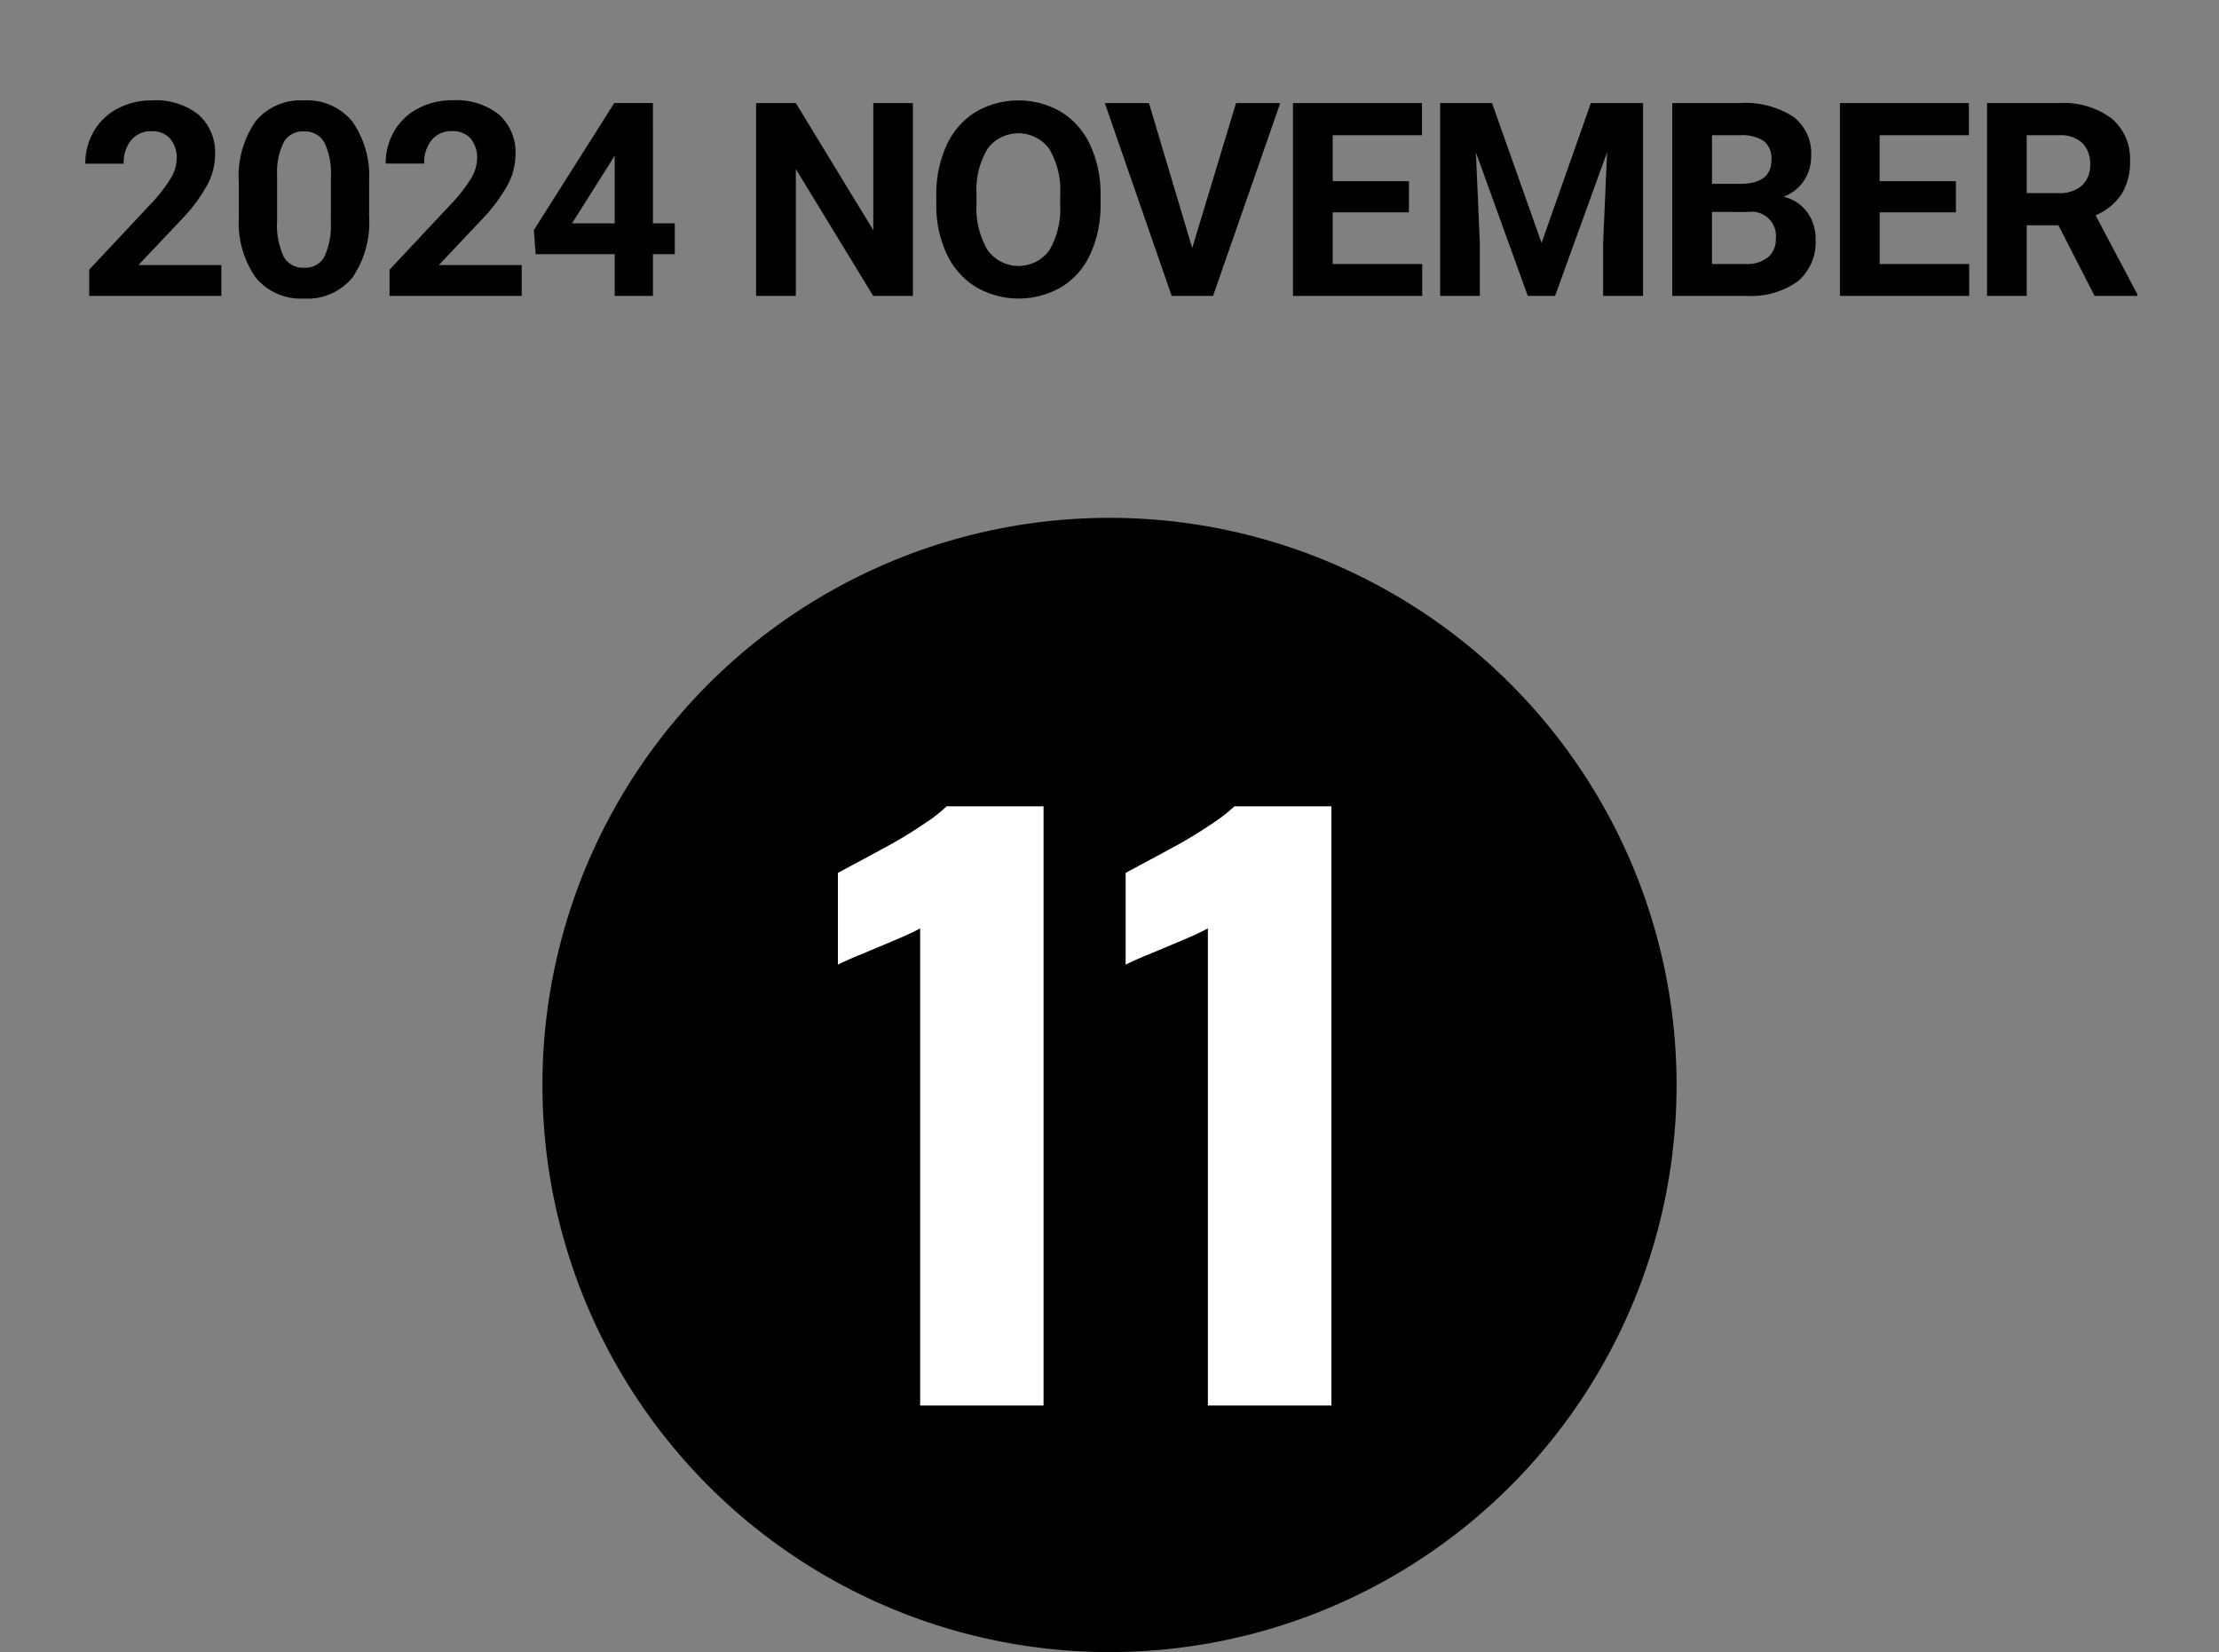
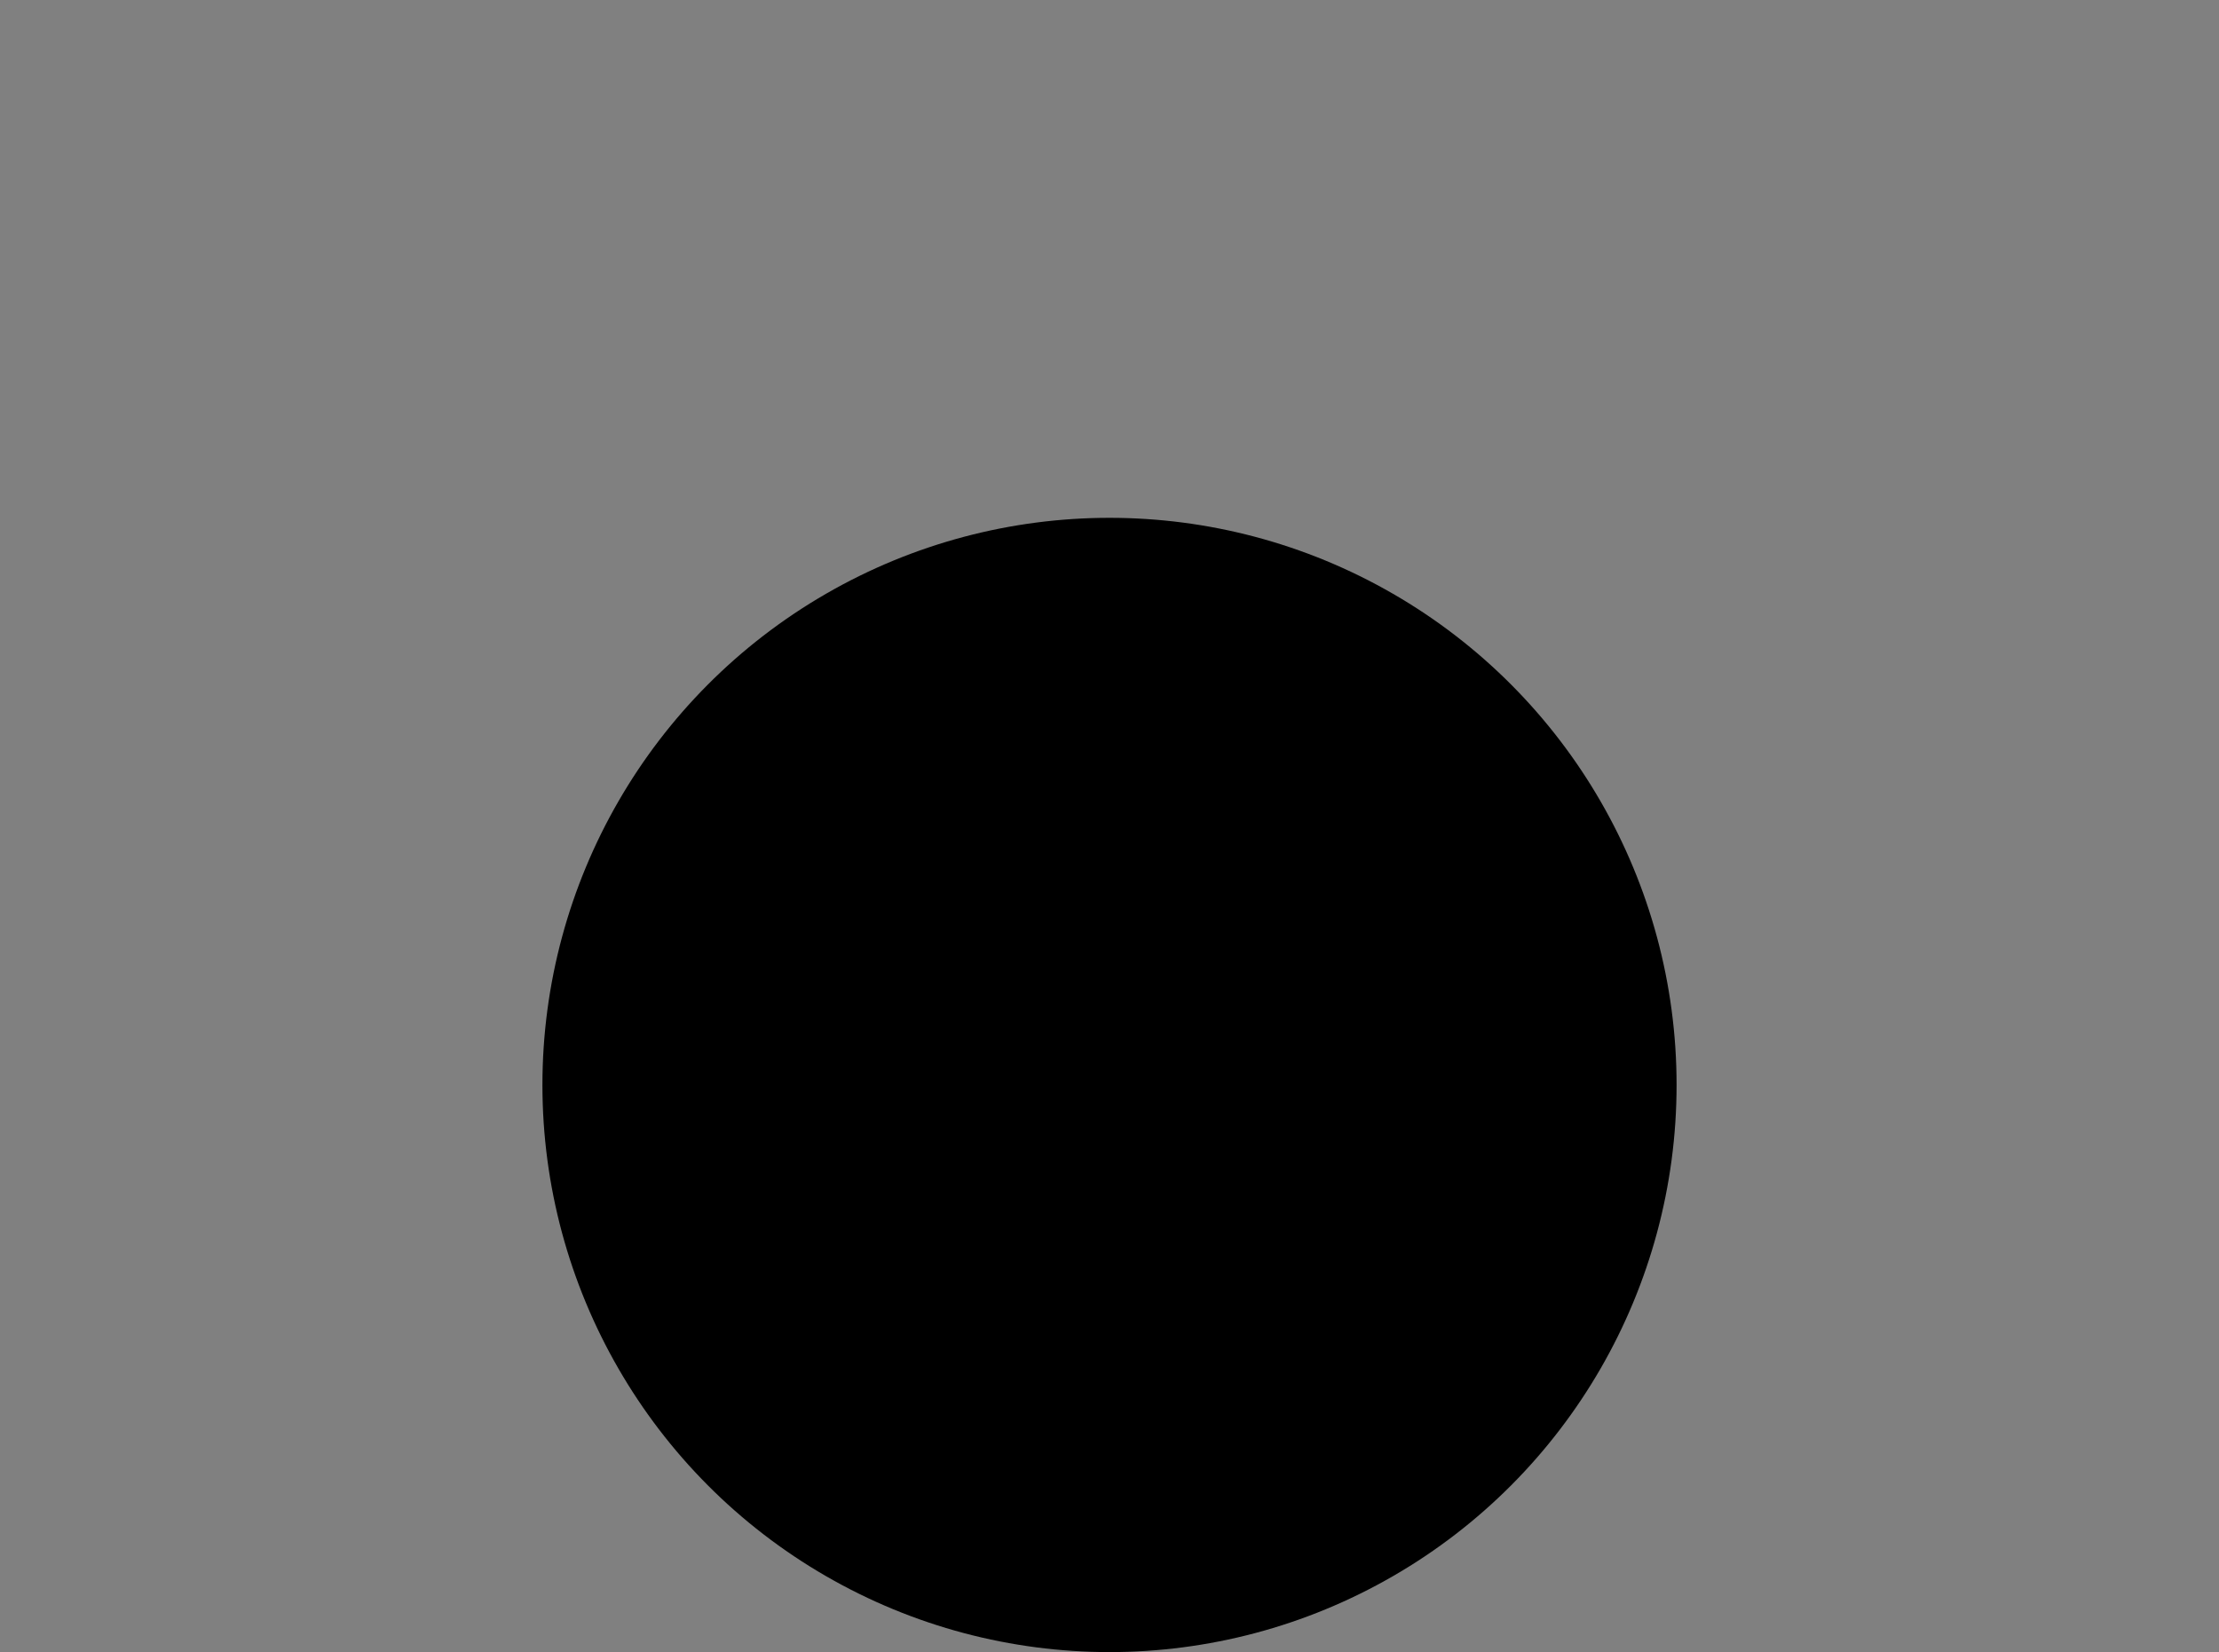
<svg xmlns="http://www.w3.org/2000/svg" width="90" height="67" viewBox="0 0 90 67">
  <rect x="0" y="0" width="90" height="67" fill="#808080" stroke="none" />
  <g id="グループ_19032" data-name="グループ 19032" transform="translate(-995 -315)">
    <g id="グループ_3159" data-name="グループ 3159">
      <g id="グループ_3098" data-name="グループ 3098" transform="translate(78 -30)">
        <circle id="楕円形_4" data-name="楕円形 4" cx="23" cy="23" r="23" transform="translate(939 366)" />
-         <path id="パス_36231" data-name="パス 36231" d="M8.32,36V16.65q-.33.18-.75.36t-.885.375l-.9.375q-.435.18-.8.36V14.4q.33-.18.93-.5t1.29-.7q.69-.39,1.29-.8a6.288,6.288,0,0,0,.9-.7h3.93V36Zm11.67,0V16.65q-.33.18-.75.36t-.885.375l-.9.375q-.435.18-.8.36V14.4q.33-.18.93-.5t1.29-.7q.69-.39,1.29-.8a6.288,6.288,0,0,0,.9-.7H25V36Z" transform="translate(946 366)" fill="#fff" />
      </g>
-       <path id="パス_36230" data-name="パス 36230" d="M8.977,12H3.617V10.937l2.53-2.7a6.241,6.241,0,0,0,.771-.994,1.6,1.6,0,0,0,.25-.806A1.2,1.2,0,0,0,6.9,5.622a.95.95,0,0,0-.752-.3,1.025,1.025,0,0,0-.83.363,1.436,1.436,0,0,0-.3.953H3.461A2.564,2.564,0,0,1,3.8,5.334a2.4,2.4,0,0,1,.964-.927,2.93,2.93,0,0,1,1.413-.336,2.775,2.775,0,0,1,1.877.58,2.052,2.052,0,0,1,.669,1.638,2.629,2.629,0,0,1-.3,1.182,6.567,6.567,0,0,1-1.031,1.4L5.615,10.749H8.977Zm5.994-3.233a3.962,3.962,0,0,1-.671,2.481,2.344,2.344,0,0,1-1.966.859,2.36,2.36,0,0,1-1.955-.843,3.846,3.846,0,0,1-.693-2.417V7.408a3.91,3.91,0,0,1,.679-2.487,2.361,2.361,0,0,1,1.958-.849,2.363,2.363,0,0,1,1.955.841,3.834,3.834,0,0,1,.693,2.414ZM13.42,7.188a2.858,2.858,0,0,0-.266-1.415.9.9,0,0,0-.83-.443.883.883,0,0,0-.808.422,2.675,2.675,0,0,0-.277,1.319v1.9a3,3,0,0,0,.26,1.421.887.887,0,0,0,.835.465.872.872,0,0,0,.822-.446,2.929,2.929,0,0,0,.263-1.364ZM21.16,12H15.8V10.937l2.53-2.7a6.241,6.241,0,0,0,.771-.994,1.6,1.6,0,0,0,.25-.806,1.2,1.2,0,0,0-.263-.819.95.95,0,0,0-.752-.3,1.025,1.025,0,0,0-.83.363,1.436,1.436,0,0,0-.3.953H15.643a2.564,2.564,0,0,1,.341-1.305,2.4,2.4,0,0,1,.964-.927,2.93,2.93,0,0,1,1.413-.336,2.775,2.775,0,0,1,1.877.58,2.052,2.052,0,0,1,.669,1.638,2.629,2.629,0,0,1-.3,1.182,6.567,6.567,0,0,1-1.031,1.4L17.8,10.749H21.16Zm5.323-2.943h.886v1.251h-.886V12H24.93V10.308H21.724l-.07-.978,3.26-5.151h1.568Zm-3.282,0H24.93V6.3l-.1.177ZM37.026,12H35.415L32.278,6.854V12H30.667V4.18h1.611L35.42,9.336V4.18h1.606Zm7.611-3.733a4.721,4.721,0,0,1-.408,2.025,3.074,3.074,0,0,1-1.168,1.343,3.452,3.452,0,0,1-3.478.005A3.1,3.1,0,0,1,38.4,10.305a4.586,4.586,0,0,1-.424-2V7.923a4.7,4.7,0,0,1,.416-2.033A3.1,3.1,0,0,1,39.57,4.542a3.447,3.447,0,0,1,3.475,0A3.1,3.1,0,0,1,44.221,5.89a4.683,4.683,0,0,1,.416,2.028ZM43,7.913a3.291,3.291,0,0,0-.44-1.869,1.556,1.556,0,0,0-2.508-.008,3.253,3.253,0,0,0-.446,1.85v.381a3.332,3.332,0,0,0,.44,1.858,1.542,1.542,0,0,0,2.514.024A3.313,3.313,0,0,0,43,8.294Zm5.355,2.148L50.132,4.18h1.794L49.2,12H47.522L44.81,4.18H46.6Zm8.787-1.45H54.053v2.095h3.631V12H52.442V4.18h5.231V5.485h-3.62V7.349h3.094ZM60.515,4.18l2.009,5.672,2-5.672h2.116V12H65.021V9.862l.161-3.69L63.072,12H61.965L59.86,6.178l.161,3.685V12H58.41V4.18ZM67.825,12V4.18h2.739a3.6,3.6,0,0,1,2.159.545,1.864,1.864,0,0,1,.736,1.6,1.767,1.767,0,0,1-.3,1.012,1.706,1.706,0,0,1-.822.642,1.651,1.651,0,0,1,.948.607A1.794,1.794,0,0,1,73.637,9.7a2.064,2.064,0,0,1-.72,1.708A3.24,3.24,0,0,1,70.865,12Zm1.611-3.405v2.111h1.38a1.332,1.332,0,0,0,.889-.271.93.93,0,0,0,.32-.749.982.982,0,0,0-1.112-1.09Zm0-1.139h1.192q1.219-.021,1.219-.972a.9.9,0,0,0-.309-.765,1.624,1.624,0,0,0-.975-.234H69.437ZM79.33,8.611H76.237v2.095h3.631V12H74.625V4.18h5.231V5.485h-3.62V7.349H79.33Zm4.157.526H82.2V12H80.593V4.18H83.5a3.285,3.285,0,0,1,2.138.618,2.132,2.132,0,0,1,.752,1.746,2.406,2.406,0,0,1-.346,1.335,2.363,2.363,0,0,1-1.05.851l1.692,3.2V12H84.954ZM82.2,7.832h1.3a1.331,1.331,0,0,0,.94-.309,1.1,1.1,0,0,0,.333-.851,1.182,1.182,0,0,0-.314-.87,1.306,1.306,0,0,0-.964-.317H82.2Z" transform="translate(995 315)" />
    </g>
-     <rect id="長方形_5341" data-name="長方形 5341" width="90" height="67" transform="translate(995 315)" fill="none" />
  </g>
</svg>